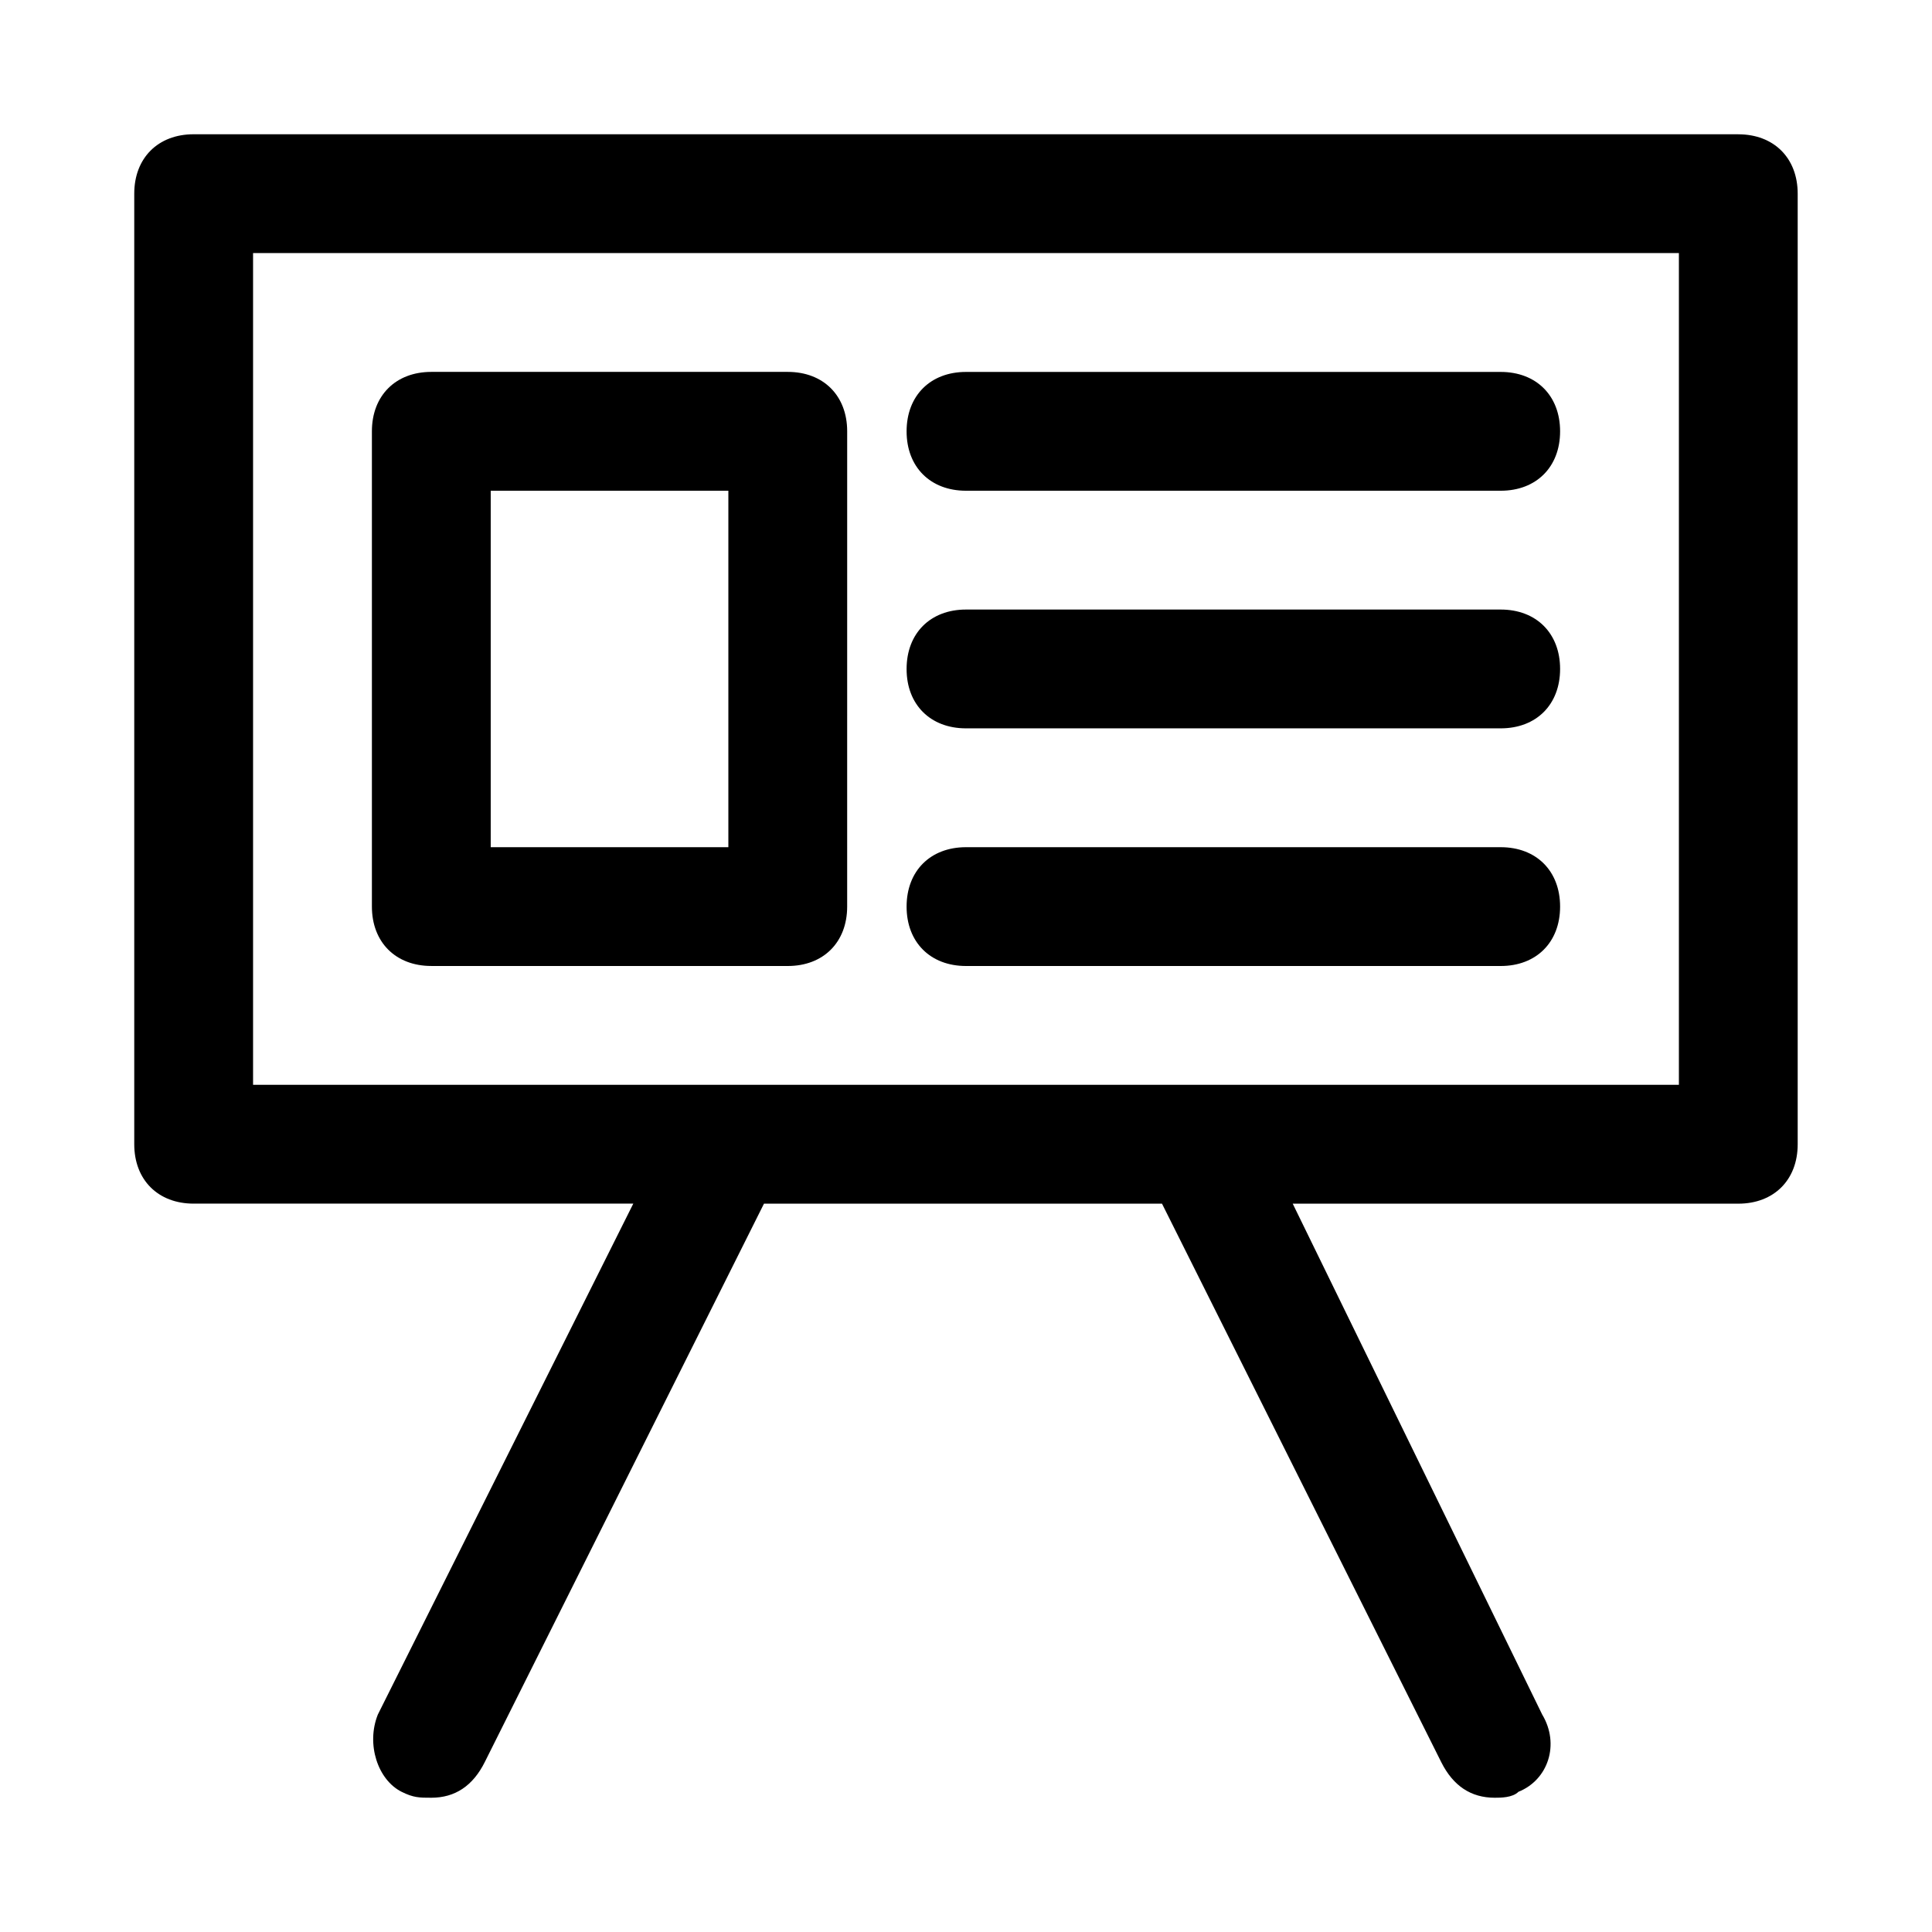
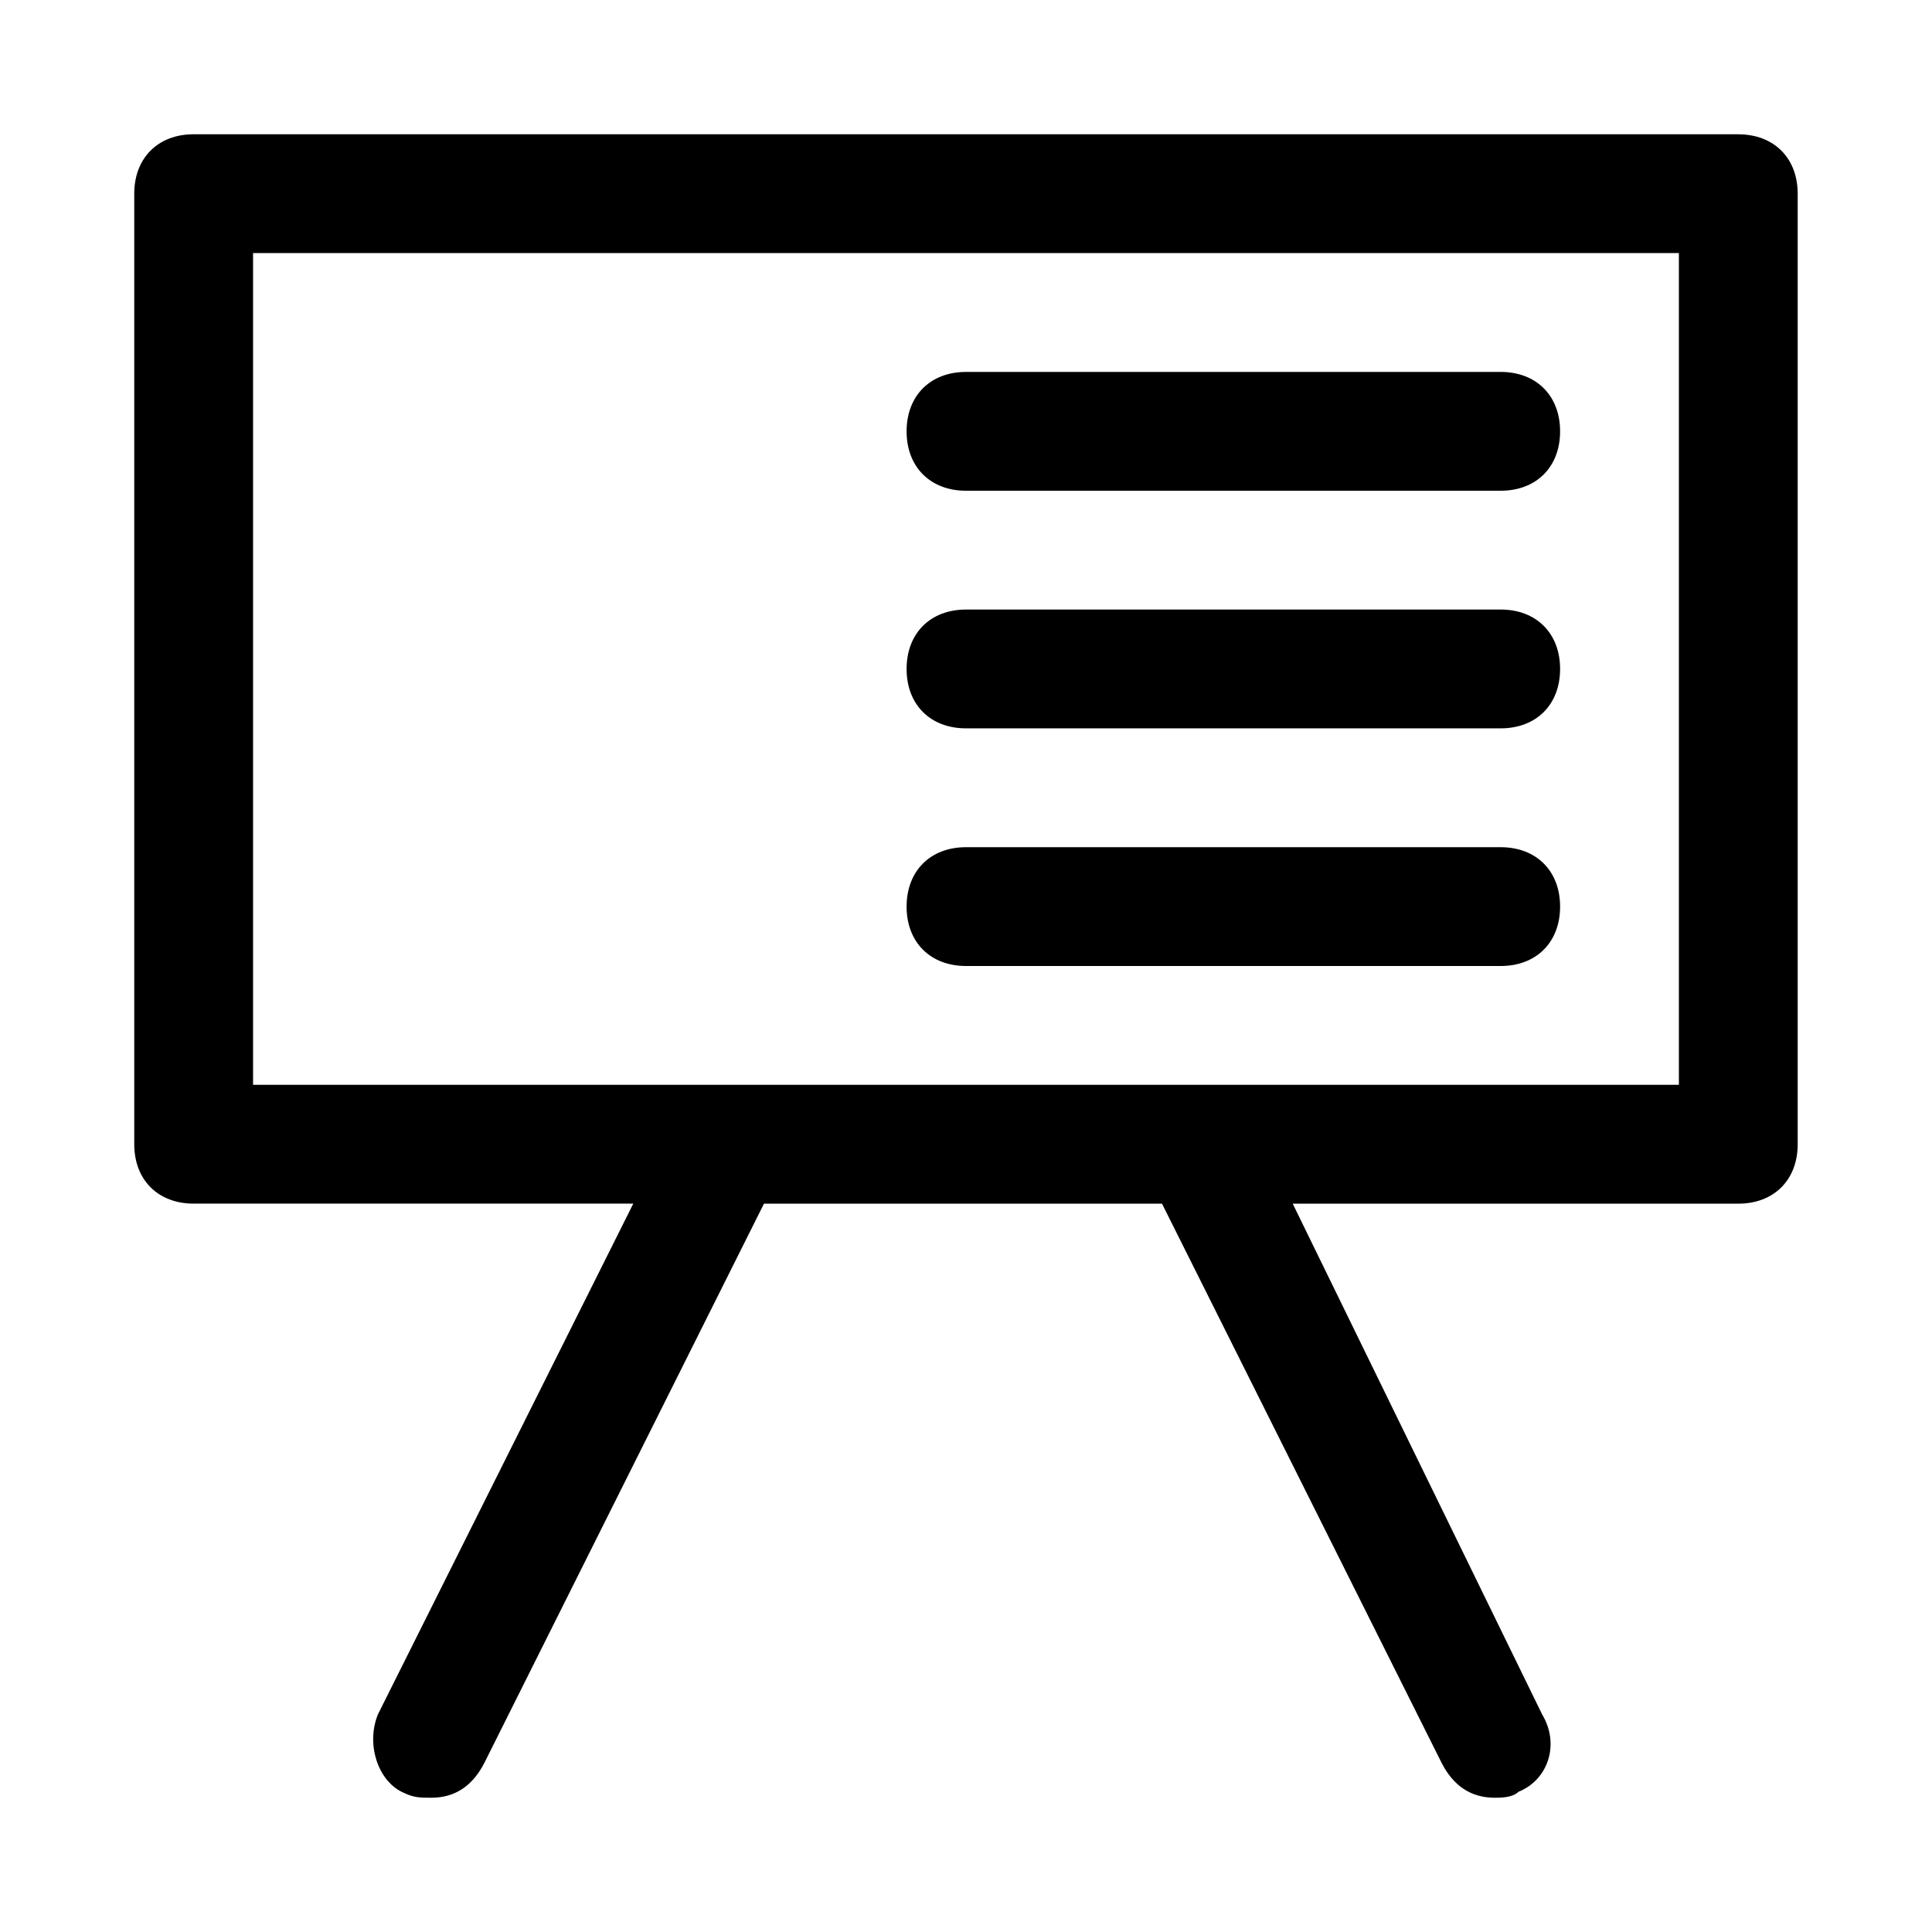
<svg xmlns="http://www.w3.org/2000/svg" fill="#000000" width="800px" height="800px" version="1.1" viewBox="144 144 512 512">
  <g>
    <path d="m604.67 179.58h-409.35c-9.445 0-15.742 6.297-15.742 15.742v251.91c0 9.445 6.297 15.742 15.742 15.742h116.51l-67.699 135.4c-3.148 7.871 0 17.32 6.297 20.469 3.148 1.574 4.723 1.574 7.871 1.574 6.297 0 11.02-3.148 14.168-9.445l73.996-147.99h105.48l73.996 147.99c3.148 6.297 7.871 9.445 14.168 9.445 1.574 0 4.723 0 6.297-1.574 7.871-3.148 11.02-12.594 6.297-20.469l-66.117-135.39h118.08c9.445 0 15.742-6.297 15.742-15.742v-251.91c0-9.445-6.297-15.742-15.742-15.742zm-15.746 251.91h-377.86v-220.42h377.86z" />
-     <path d="m258.3 400h94.465c9.445 0 15.742-6.297 15.742-15.742l0.004-125.96c0-9.445-6.297-15.742-15.742-15.742h-94.469c-9.445 0-15.742 6.297-15.742 15.742v125.95c0 9.445 6.297 15.746 15.742 15.746zm15.746-125.95h62.977v94.465h-62.977z" />
    <path d="m400 274.05h141.7c9.445 0 15.742-6.297 15.742-15.742 0-9.445-6.297-15.742-15.742-15.742h-141.7c-9.445 0-15.742 6.297-15.742 15.742-0.004 9.445 6.293 15.742 15.742 15.742z" />
    <path d="m400 337.02h141.7c9.445 0 15.742-6.297 15.742-15.742s-6.297-15.742-15.742-15.742h-141.7c-9.445 0-15.742 6.297-15.742 15.742-0.004 9.445 6.293 15.742 15.742 15.742z" />
    <path d="m400 400h141.7c9.445 0 15.742-6.297 15.742-15.742 0-9.445-6.297-15.742-15.742-15.742h-141.7c-9.445 0-15.742 6.297-15.742 15.742-0.004 9.441 6.293 15.742 15.742 15.742z" />
  </g>
</svg>